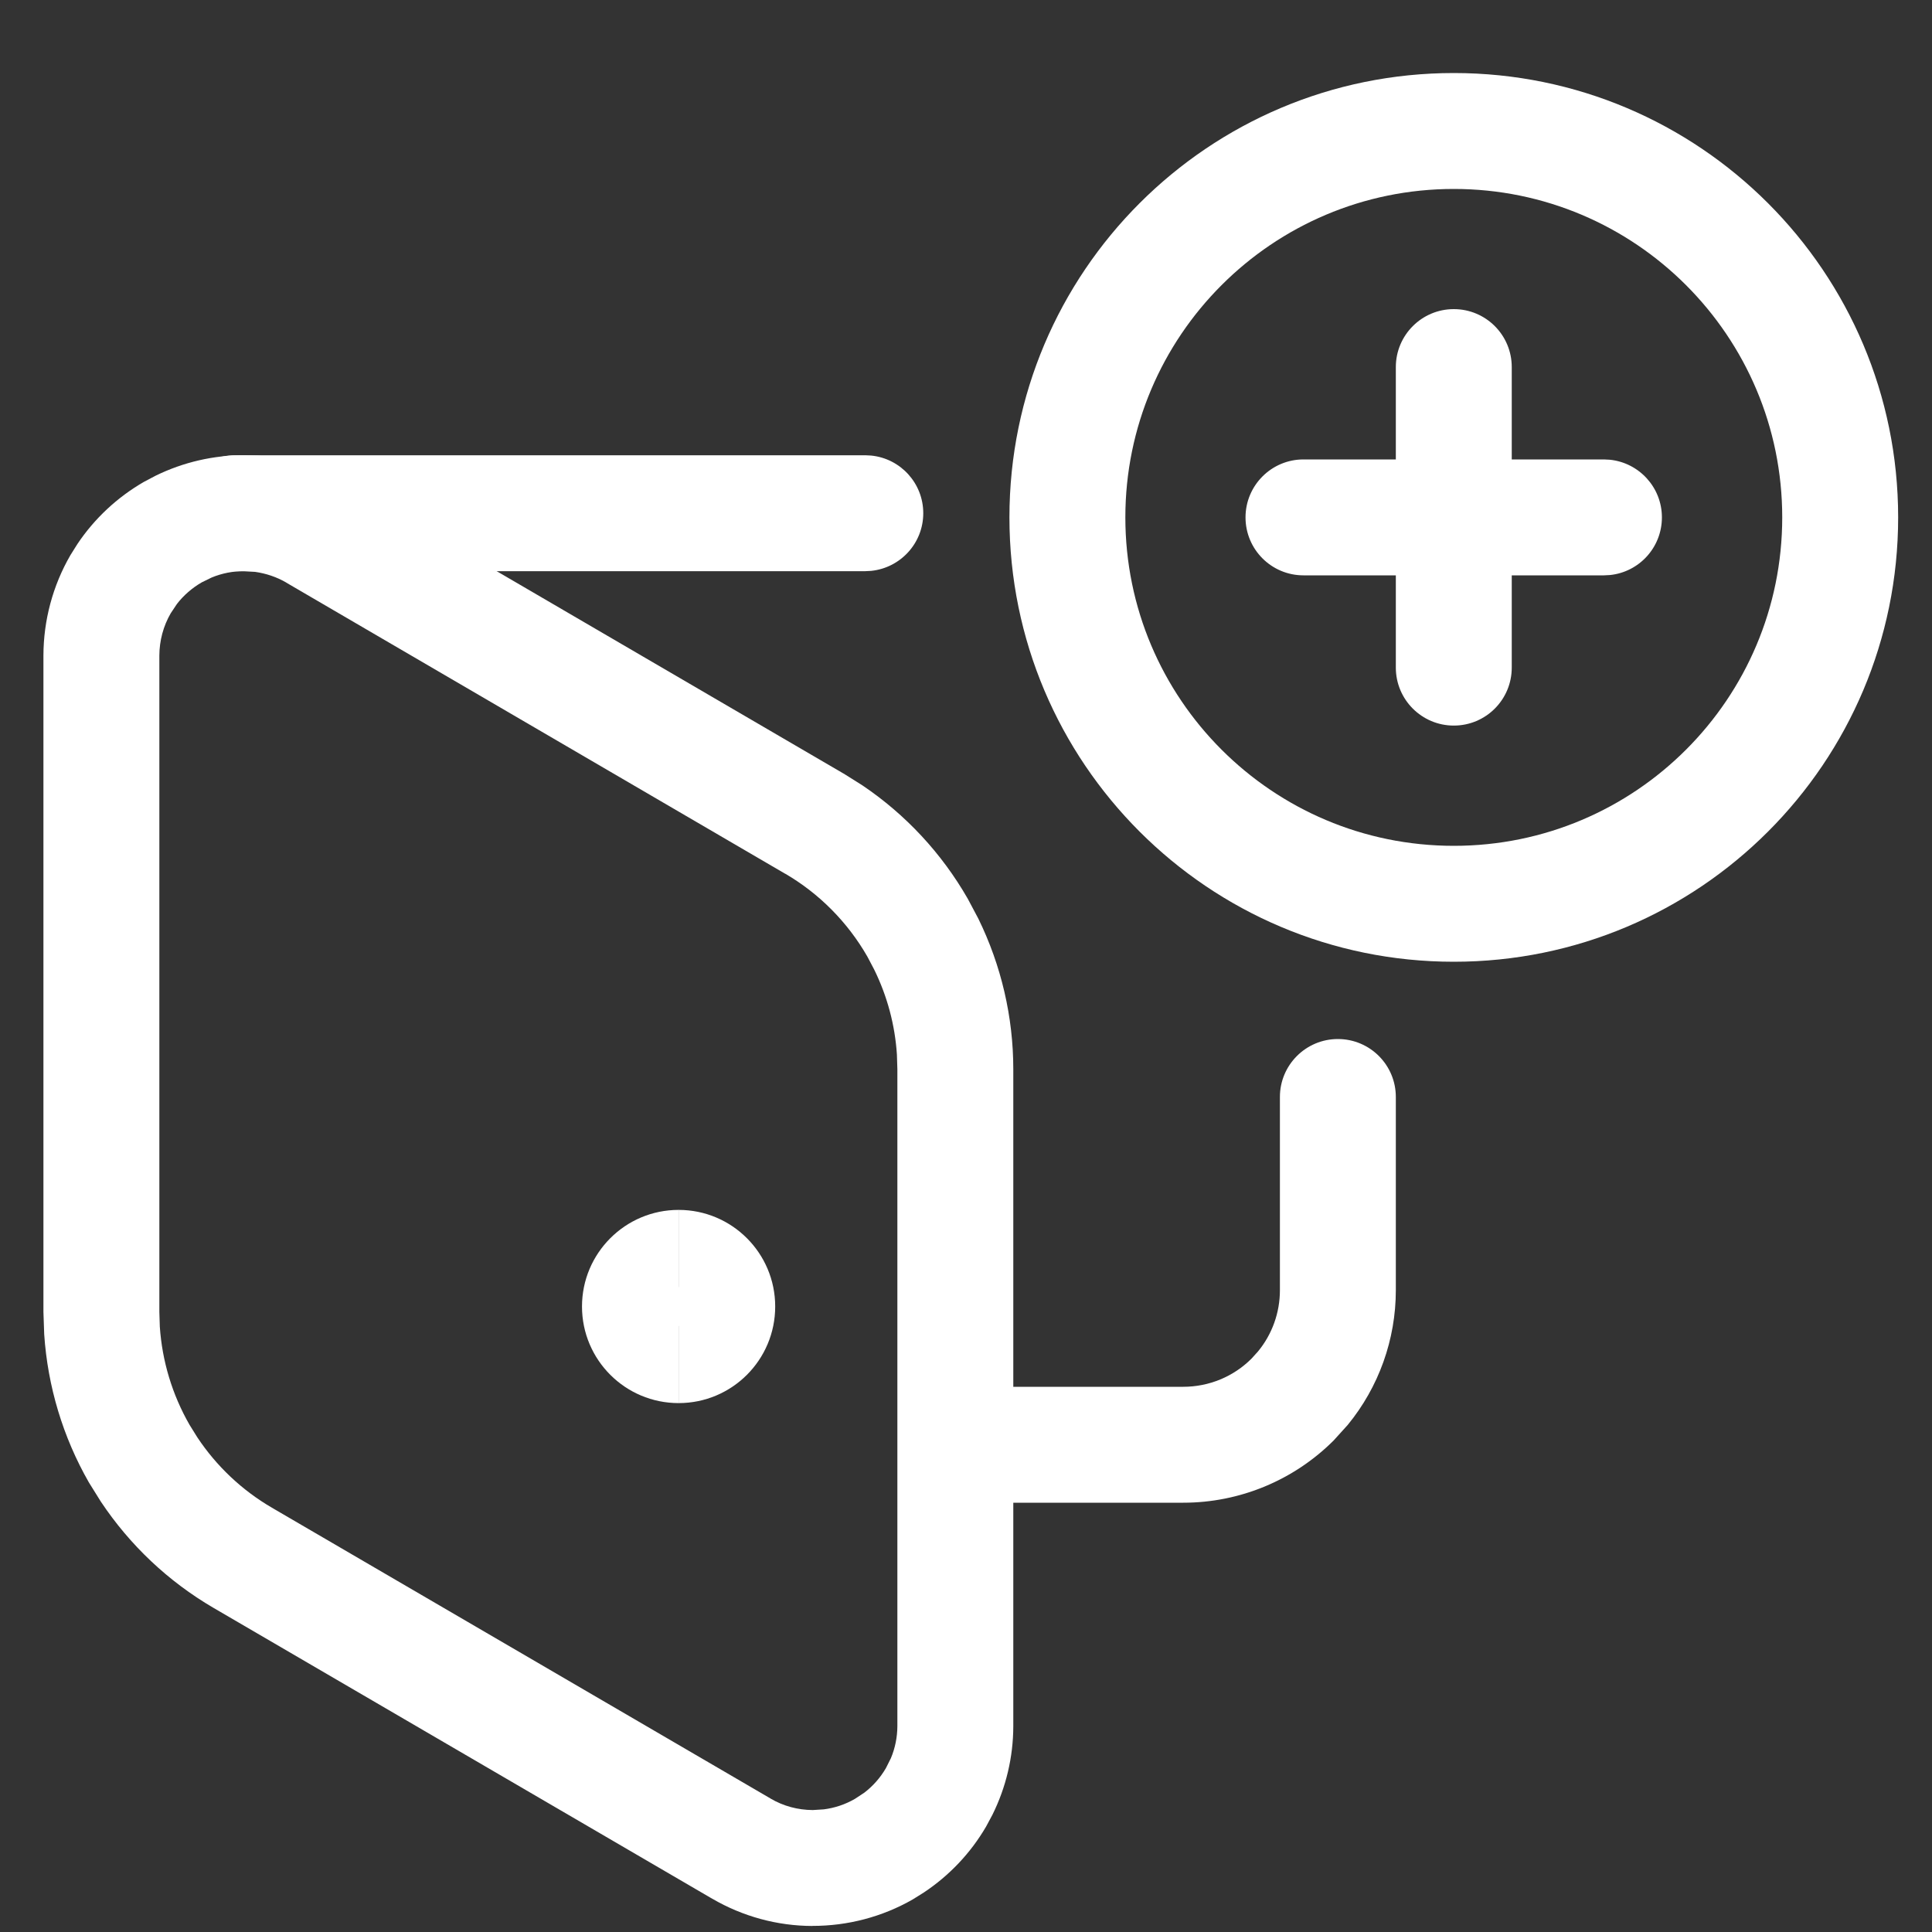
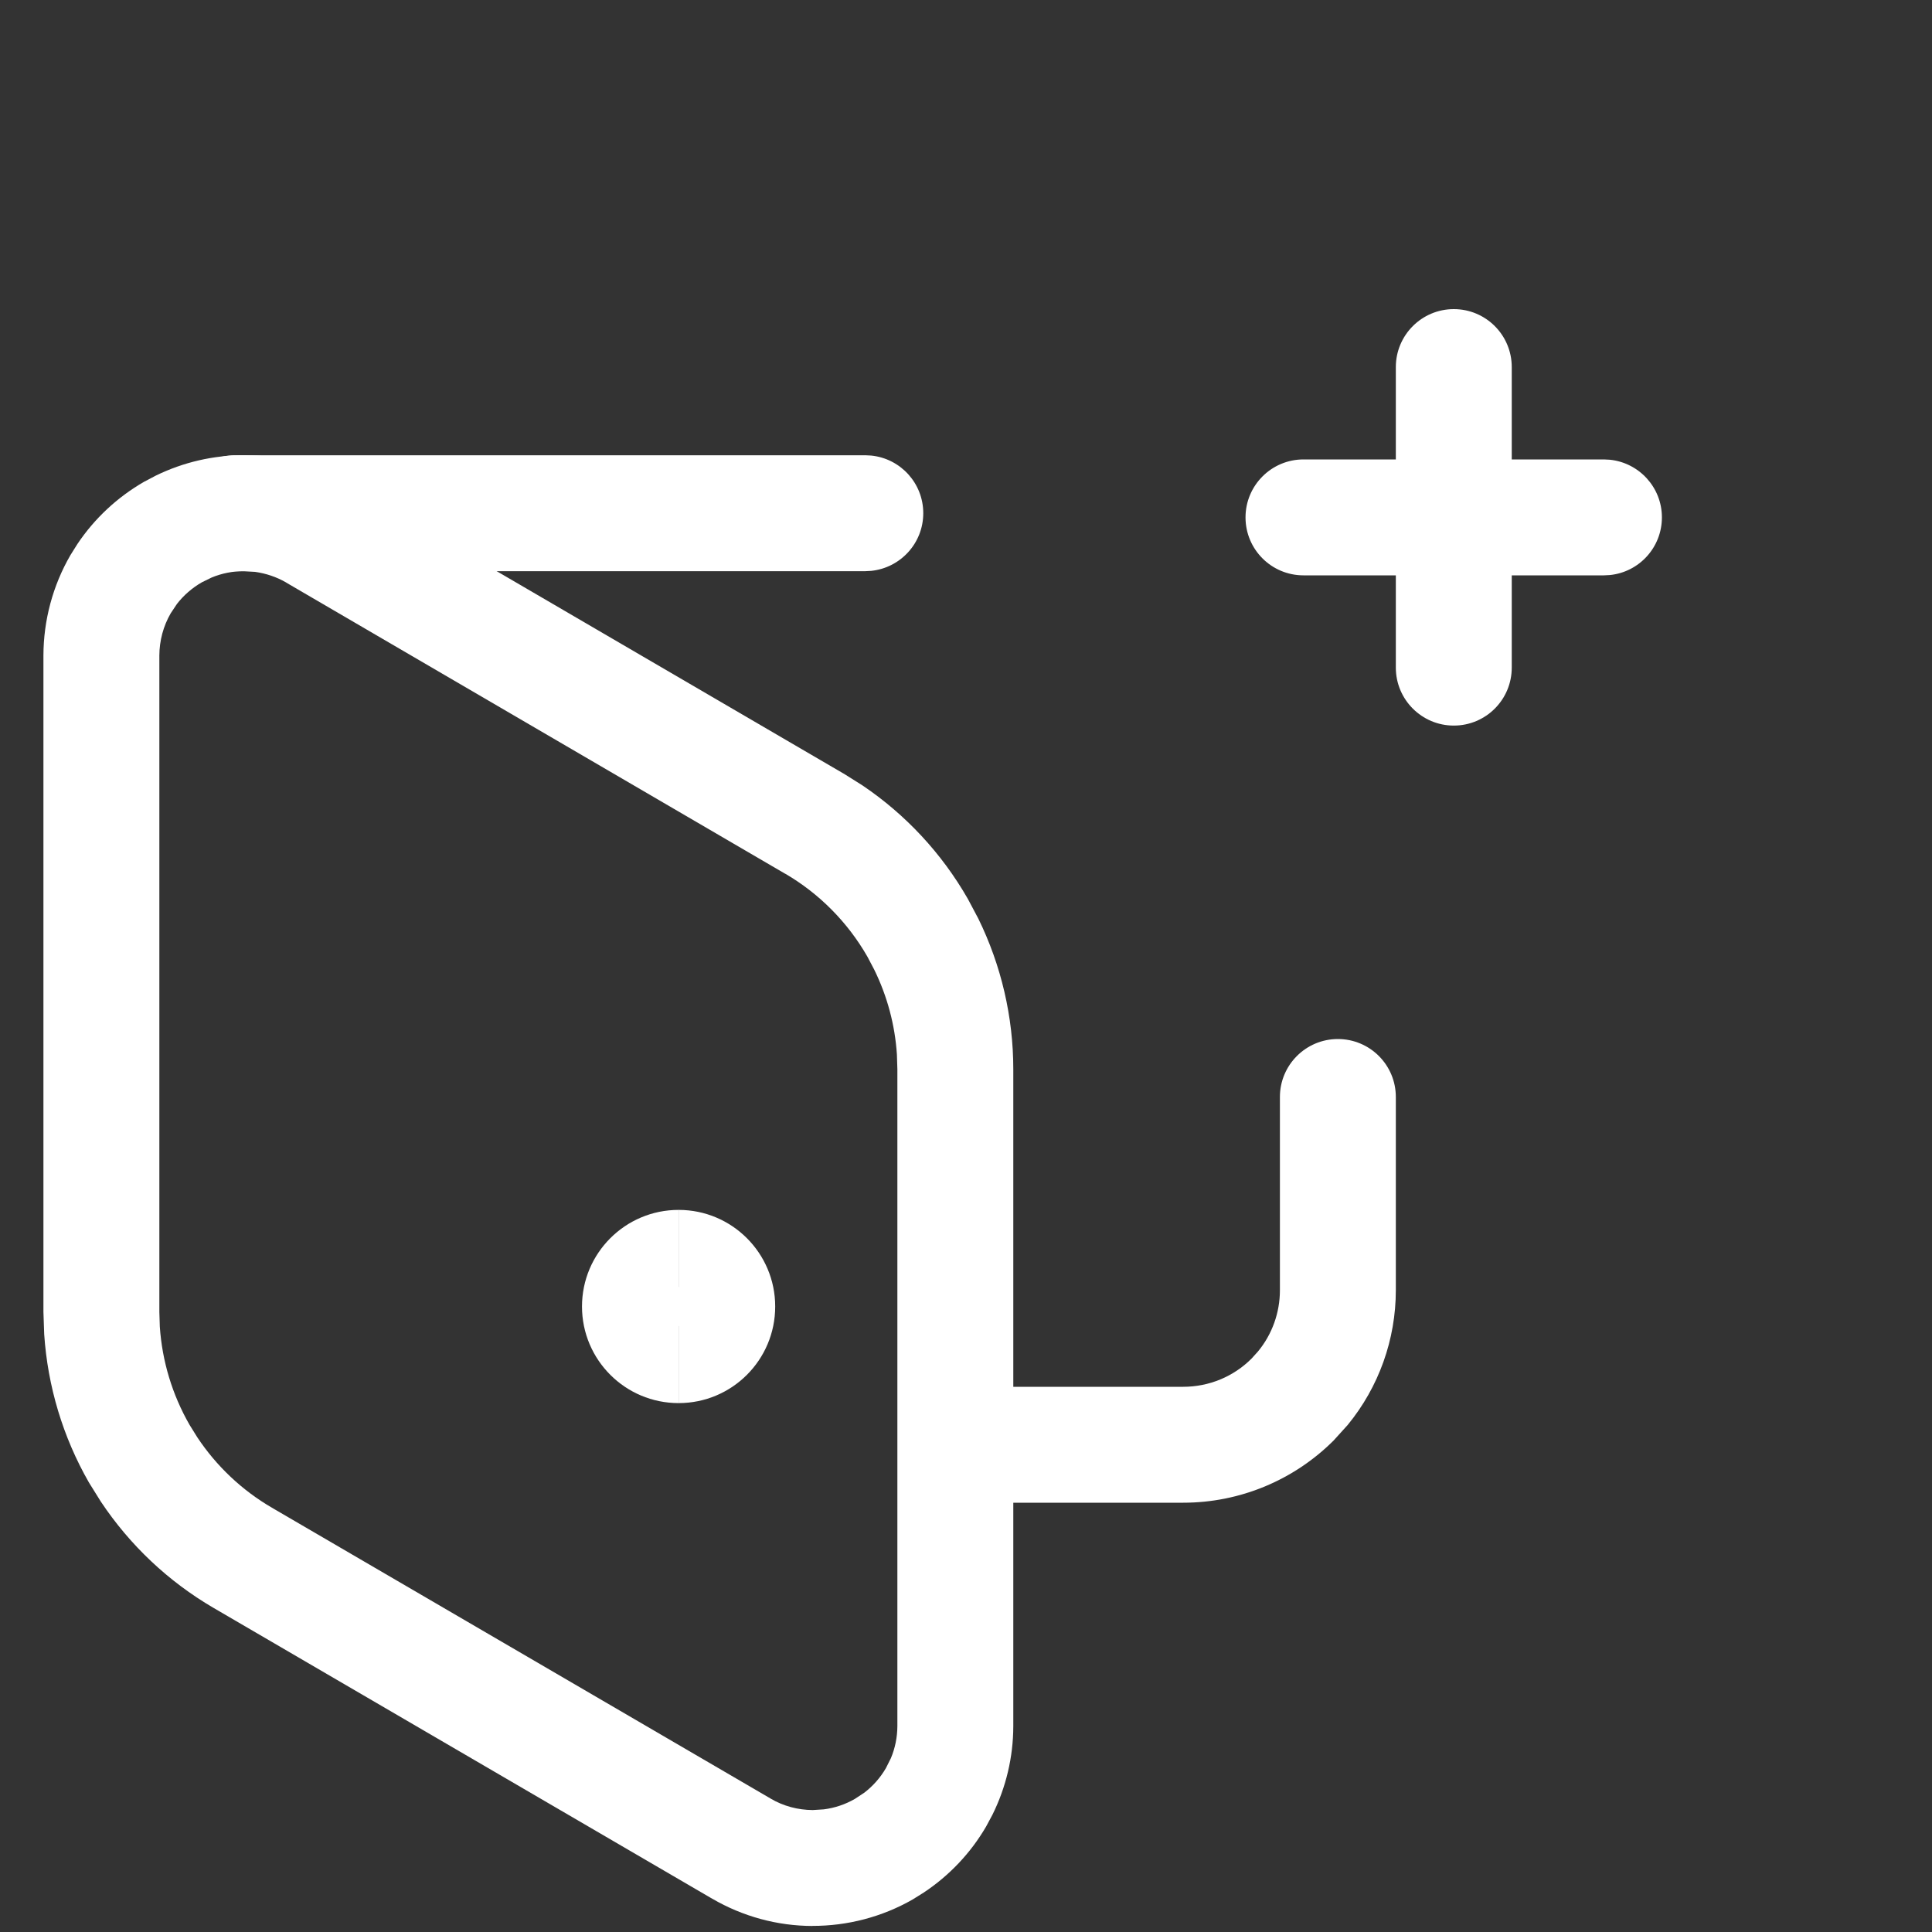
<svg xmlns="http://www.w3.org/2000/svg" width="25" height="25" viewBox="0 0 25 25" fill="none">
  <rect x="0" y="0" width="25" height="25" fill="#333333" stroke="none" />
  <g clip-path="url(#clip0_4730_325)">
    <path d="M18.062 8.639V4.75C18.062 4.336 18.398 4 18.812 4C19.227 4 19.562 4.336 19.562 4.75V8.639C19.562 9.053 19.227 9.389 18.812 9.389C18.398 9.389 18.062 9.053 18.062 8.639Z" fill="white" />
    <path d="M20.755 5.945L20.832 5.949C21.21 5.988 21.505 6.307 21.505 6.695C21.505 7.084 21.21 7.403 20.832 7.441L20.755 7.445H16.867C16.453 7.445 16.117 7.11 16.117 6.695C16.117 6.281 16.453 5.945 16.867 5.945H20.755Z" fill="white" />
-     <path d="M23.062 6.695C23.062 4.348 21.16 2.445 18.812 2.445C16.465 2.445 14.562 4.348 14.562 6.695C14.562 9.043 16.465 10.945 18.812 10.945C21.16 10.945 23.062 9.043 23.062 6.695ZM24.562 6.695C24.562 9.871 21.988 12.445 18.812 12.445C15.637 12.445 13.062 9.871 13.062 6.695C13.062 3.52 15.637 0.945 18.812 0.945C21.988 0.945 24.562 3.52 24.562 6.695Z" fill="white" />
    <path d="M3.334 5.896C3.674 5.92 4.006 6.01 4.311 6.162L4.46 6.243L10.914 10.009H10.915L11.16 10.163C11.72 10.541 12.186 11.042 12.523 11.63L12.659 11.886C12.956 12.492 13.112 13.159 13.112 13.836V22.339C13.111 22.737 13.018 23.128 12.842 23.483L12.761 23.634C12.561 23.978 12.284 24.27 11.954 24.489L11.81 24.579C11.415 24.805 10.967 24.922 10.513 24.921V24.922C10.058 24.921 9.611 24.799 9.218 24.57H9.217L2.763 20.806C2.177 20.464 1.679 19.993 1.305 19.431L1.151 19.184C0.814 18.596 0.617 17.939 0.572 17.266L0.562 16.976V8.482C0.563 8.027 0.683 7.578 0.911 7.184L1.002 7.039C1.223 6.709 1.518 6.434 1.863 6.235L2.015 6.155C2.371 5.981 2.764 5.889 3.163 5.891L3.334 5.896ZM2.062 16.976L2.068 17.167C2.098 17.613 2.229 18.047 2.452 18.436L2.554 18.6C2.801 18.972 3.131 19.284 3.519 19.51L9.973 23.274H9.972C10.137 23.371 10.325 23.421 10.517 23.422H10.518L10.66 23.413C10.802 23.395 10.939 23.349 11.063 23.277L11.183 23.198C11.296 23.112 11.392 23.003 11.464 22.879L11.528 22.751C11.583 22.62 11.611 22.48 11.612 22.337V13.837L11.606 13.646C11.581 13.263 11.481 12.89 11.312 12.546L11.223 12.377C10.968 11.933 10.601 11.562 10.158 11.304V11.305L3.704 7.539V7.538C3.58 7.466 3.442 7.42 3.301 7.4L3.158 7.391C3.014 7.39 2.872 7.418 2.739 7.473L2.61 7.536C2.486 7.608 2.376 7.703 2.289 7.816L2.209 7.936C2.113 8.102 2.063 8.29 2.062 8.482V16.976Z" fill="white" />
    <path d="M16.562 16.695V14.195C16.562 13.781 16.898 13.445 17.312 13.445C17.727 13.445 18.062 13.781 18.062 14.195V16.695C18.062 17.334 17.841 17.949 17.439 18.439L17.257 18.64C16.741 19.155 16.042 19.445 15.312 19.445H12.812C12.398 19.445 12.062 19.11 12.062 18.695C12.062 18.281 12.398 17.945 12.812 17.945H15.312C15.644 17.945 15.962 17.814 16.196 17.579L16.279 17.487C16.462 17.265 16.562 16.985 16.562 16.695Z" fill="white" />
    <path d="M11.197 5.891L11.273 5.895C11.652 5.933 11.947 6.252 11.947 6.641C11.947 7.029 11.652 7.348 11.273 7.387L11.197 7.391H3.039C2.625 7.391 2.289 7.055 2.289 6.641C2.289 6.226 2.625 5.891 3.039 5.891H11.197Z" fill="white" />
    <path d="M8.781 16.656L8.832 16.661C8.946 16.685 9.031 16.786 9.031 16.906C9.031 17.044 8.919 17.156 8.781 17.156V18.156C8.091 18.156 7.531 17.597 7.531 16.906C7.531 16.216 8.091 15.656 8.781 15.656V16.656Z" fill="white" />
    <path d="M8.781 15.656C9.472 15.656 10.031 16.216 10.031 16.906C10.031 17.597 9.472 18.156 8.781 18.156V17.156C8.643 17.156 8.531 17.044 8.531 16.906C8.531 16.768 8.643 16.656 8.781 16.656V15.656Z" fill="white" />
  </g>
  <defs>
    <clipPath id="clip0_4730_325">
      <rect width="24" height="24" fill="white" transform="translate(0.562 0.938)" />
    </clipPath>
  </defs>
</svg>